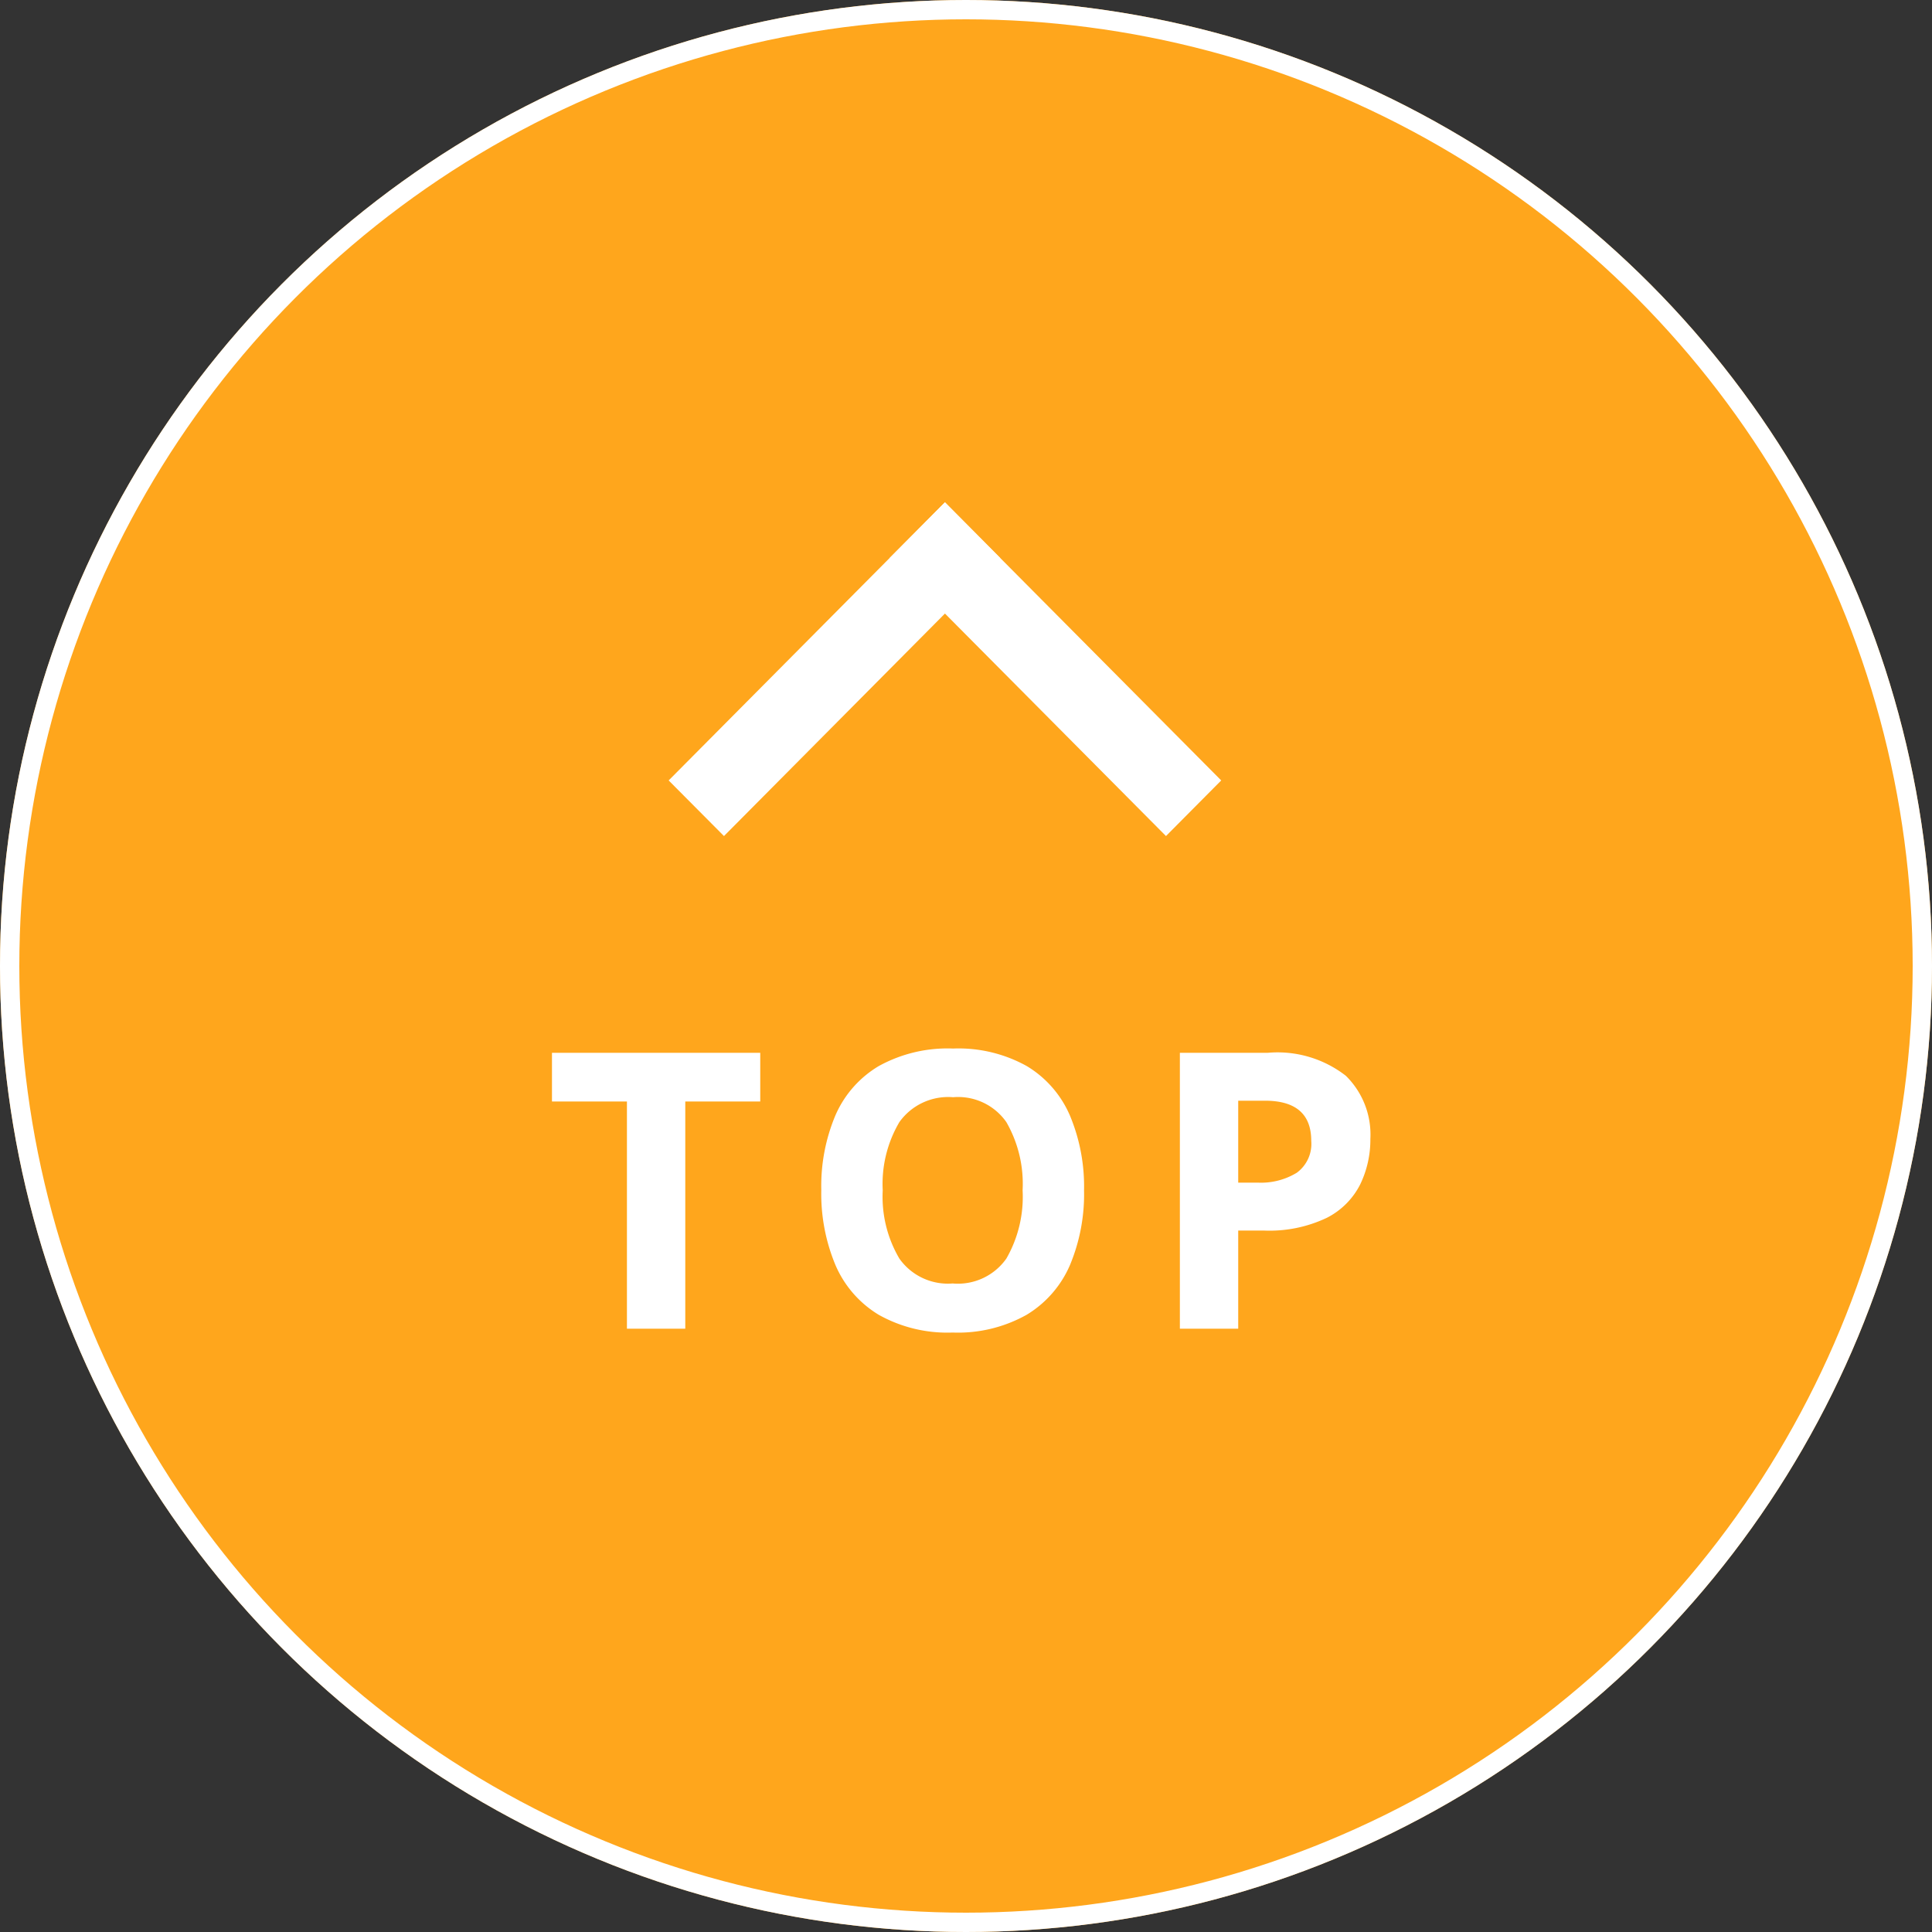
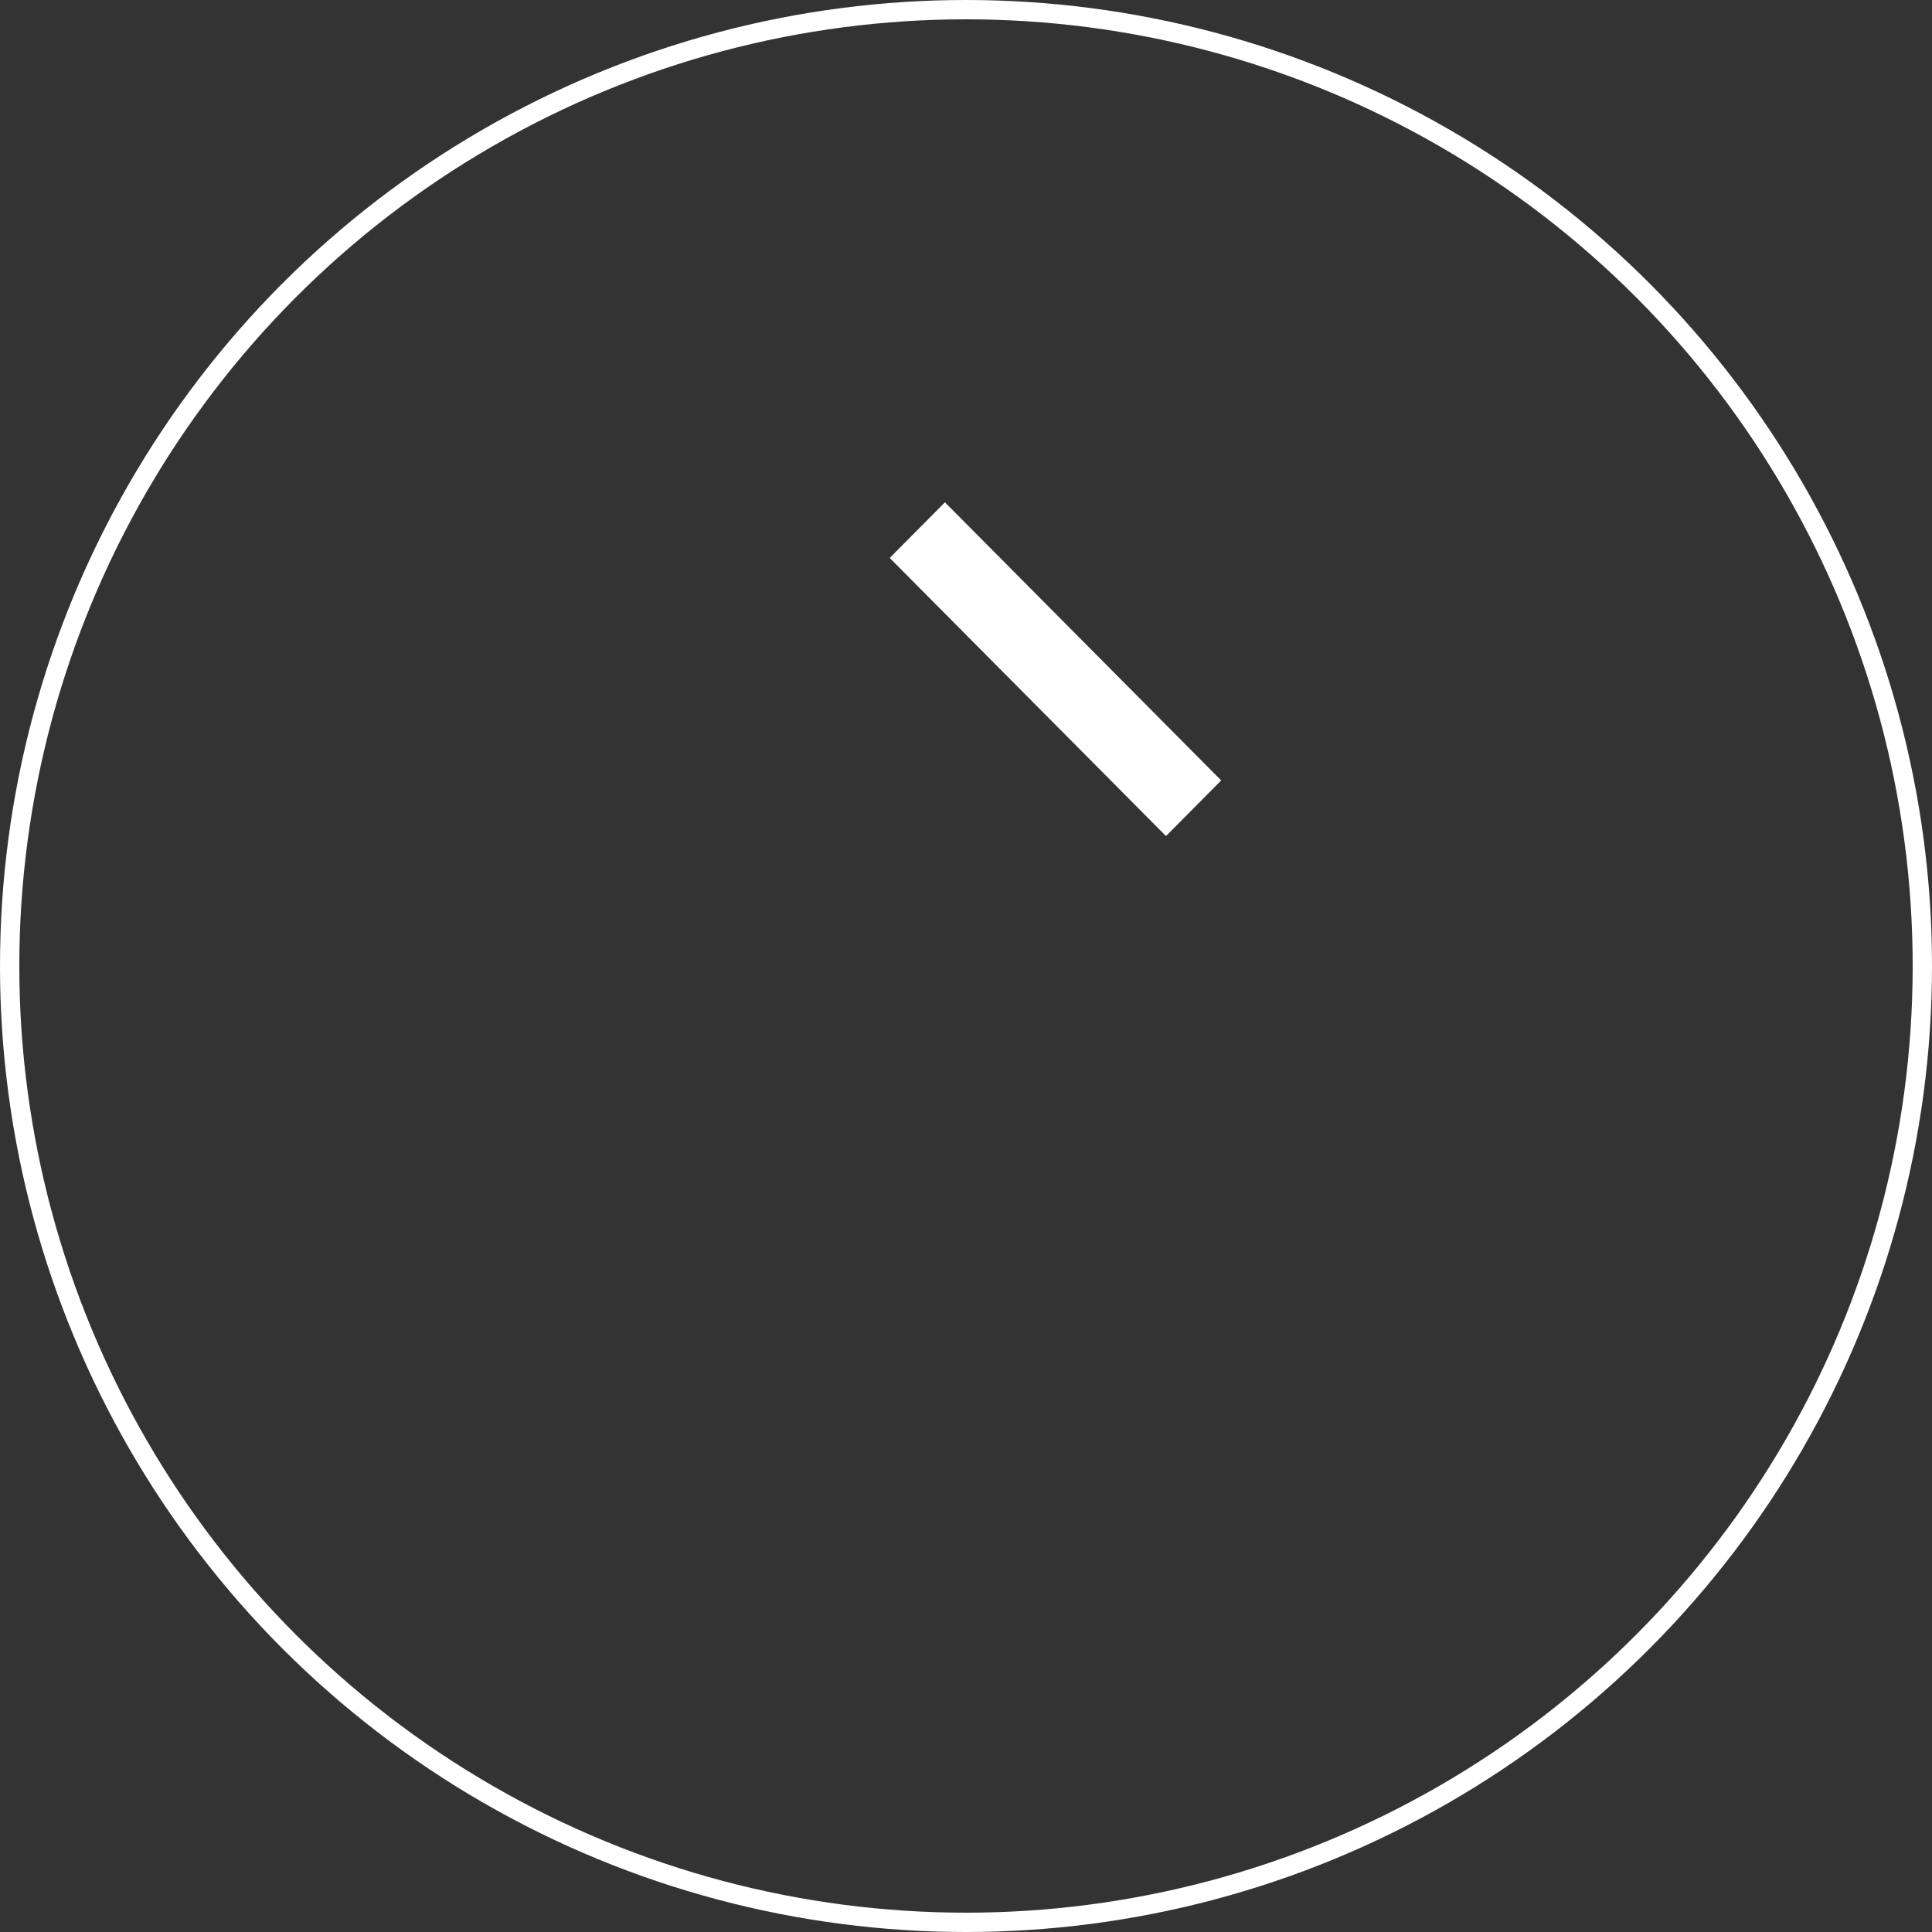
<svg xmlns="http://www.w3.org/2000/svg" width="100" height="100" viewBox="0 0 100 100">
  <rect x="0" y="0" width="100" height="100" fill="#333333" stroke="none" />
  <g id="gotolink_btm" transform="translate(-1 -0.96)">
    <g id="楕円形_537_のコピー" data-name="楕円形 537 のコピー" transform="translate(1 0.96)" fill="#ffa61c" stroke="#fff" stroke-width="1">
-       <circle cx="50" cy="50" r="50" stroke="none" />
      <circle cx="50" cy="50" r="49.5" fill="none" />
    </g>
    <g id="グループ_1164" data-name="グループ 1164" transform="translate(-1.59 -5.252)">
-       <path id="パス_2952" data-name="パス 2952" d="M-14.53,0h-3.02V-11.76h-3.88v-2.52h10.78v2.52h-3.88ZM6.11-7.16a9.5,9.5,0,0,1-.73,3.87A5.576,5.576,0,0,1,3.14-.72,7.257,7.257,0,0,1-.69.2,7.257,7.257,0,0,1-4.52-.72,5.568,5.568,0,0,1-6.76-3.3a9.57,9.57,0,0,1-.73-3.88,9.427,9.427,0,0,1,.73-3.86,5.528,5.528,0,0,1,2.24-2.55A7.364,7.364,0,0,1-.67-14.5a7.267,7.267,0,0,1,3.82.91,5.536,5.536,0,0,1,2.23,2.56A9.5,9.5,0,0,1,6.11-7.16Zm-10.42,0a6.3,6.3,0,0,0,.86,3.53A3.075,3.075,0,0,0-.69-2.34,3.066,3.066,0,0,0,2.09-3.63a6.416,6.416,0,0,0,.84-3.53,6.416,6.416,0,0,0-.84-3.53A3.045,3.045,0,0,0-.67-11.98a3.1,3.1,0,0,0-2.78,1.29A6.3,6.3,0,0,0-4.31-7.16Zm19.94-7.12a5.754,5.754,0,0,1,4.03,1.19,4.263,4.263,0,0,1,1.27,3.27,5.323,5.323,0,0,1-.52,2.34,3.925,3.925,0,0,1-1.73,1.74,6.905,6.905,0,0,1-3.29.66h-1.3V0H11.07V-14.28Zm-.16,2.48H14.09v4.24h1a3.561,3.561,0,0,0,2.03-.51,1.851,1.851,0,0,0,.75-1.65Q17.87-11.8,15.47-11.8Z" transform="translate(52.59 74.984)" fill="#fff" />
      <g id="グループ_138" data-name="グループ 138" transform="translate(36 31)">
-         <path id="長方形_538" data-name="長方形 538" d="M1.2,15.607,15.5,1.212l2.859,2.879L4.063,18.486Z" fill="#fff" />
        <path id="長方形_538_のコピー" data-name="長方形 538 のコピー" d="M12.641,4.091,15.5,1.212,29.8,15.607l-2.859,2.879Z" fill="#fff" />
      </g>
    </g>
  </g>
</svg>